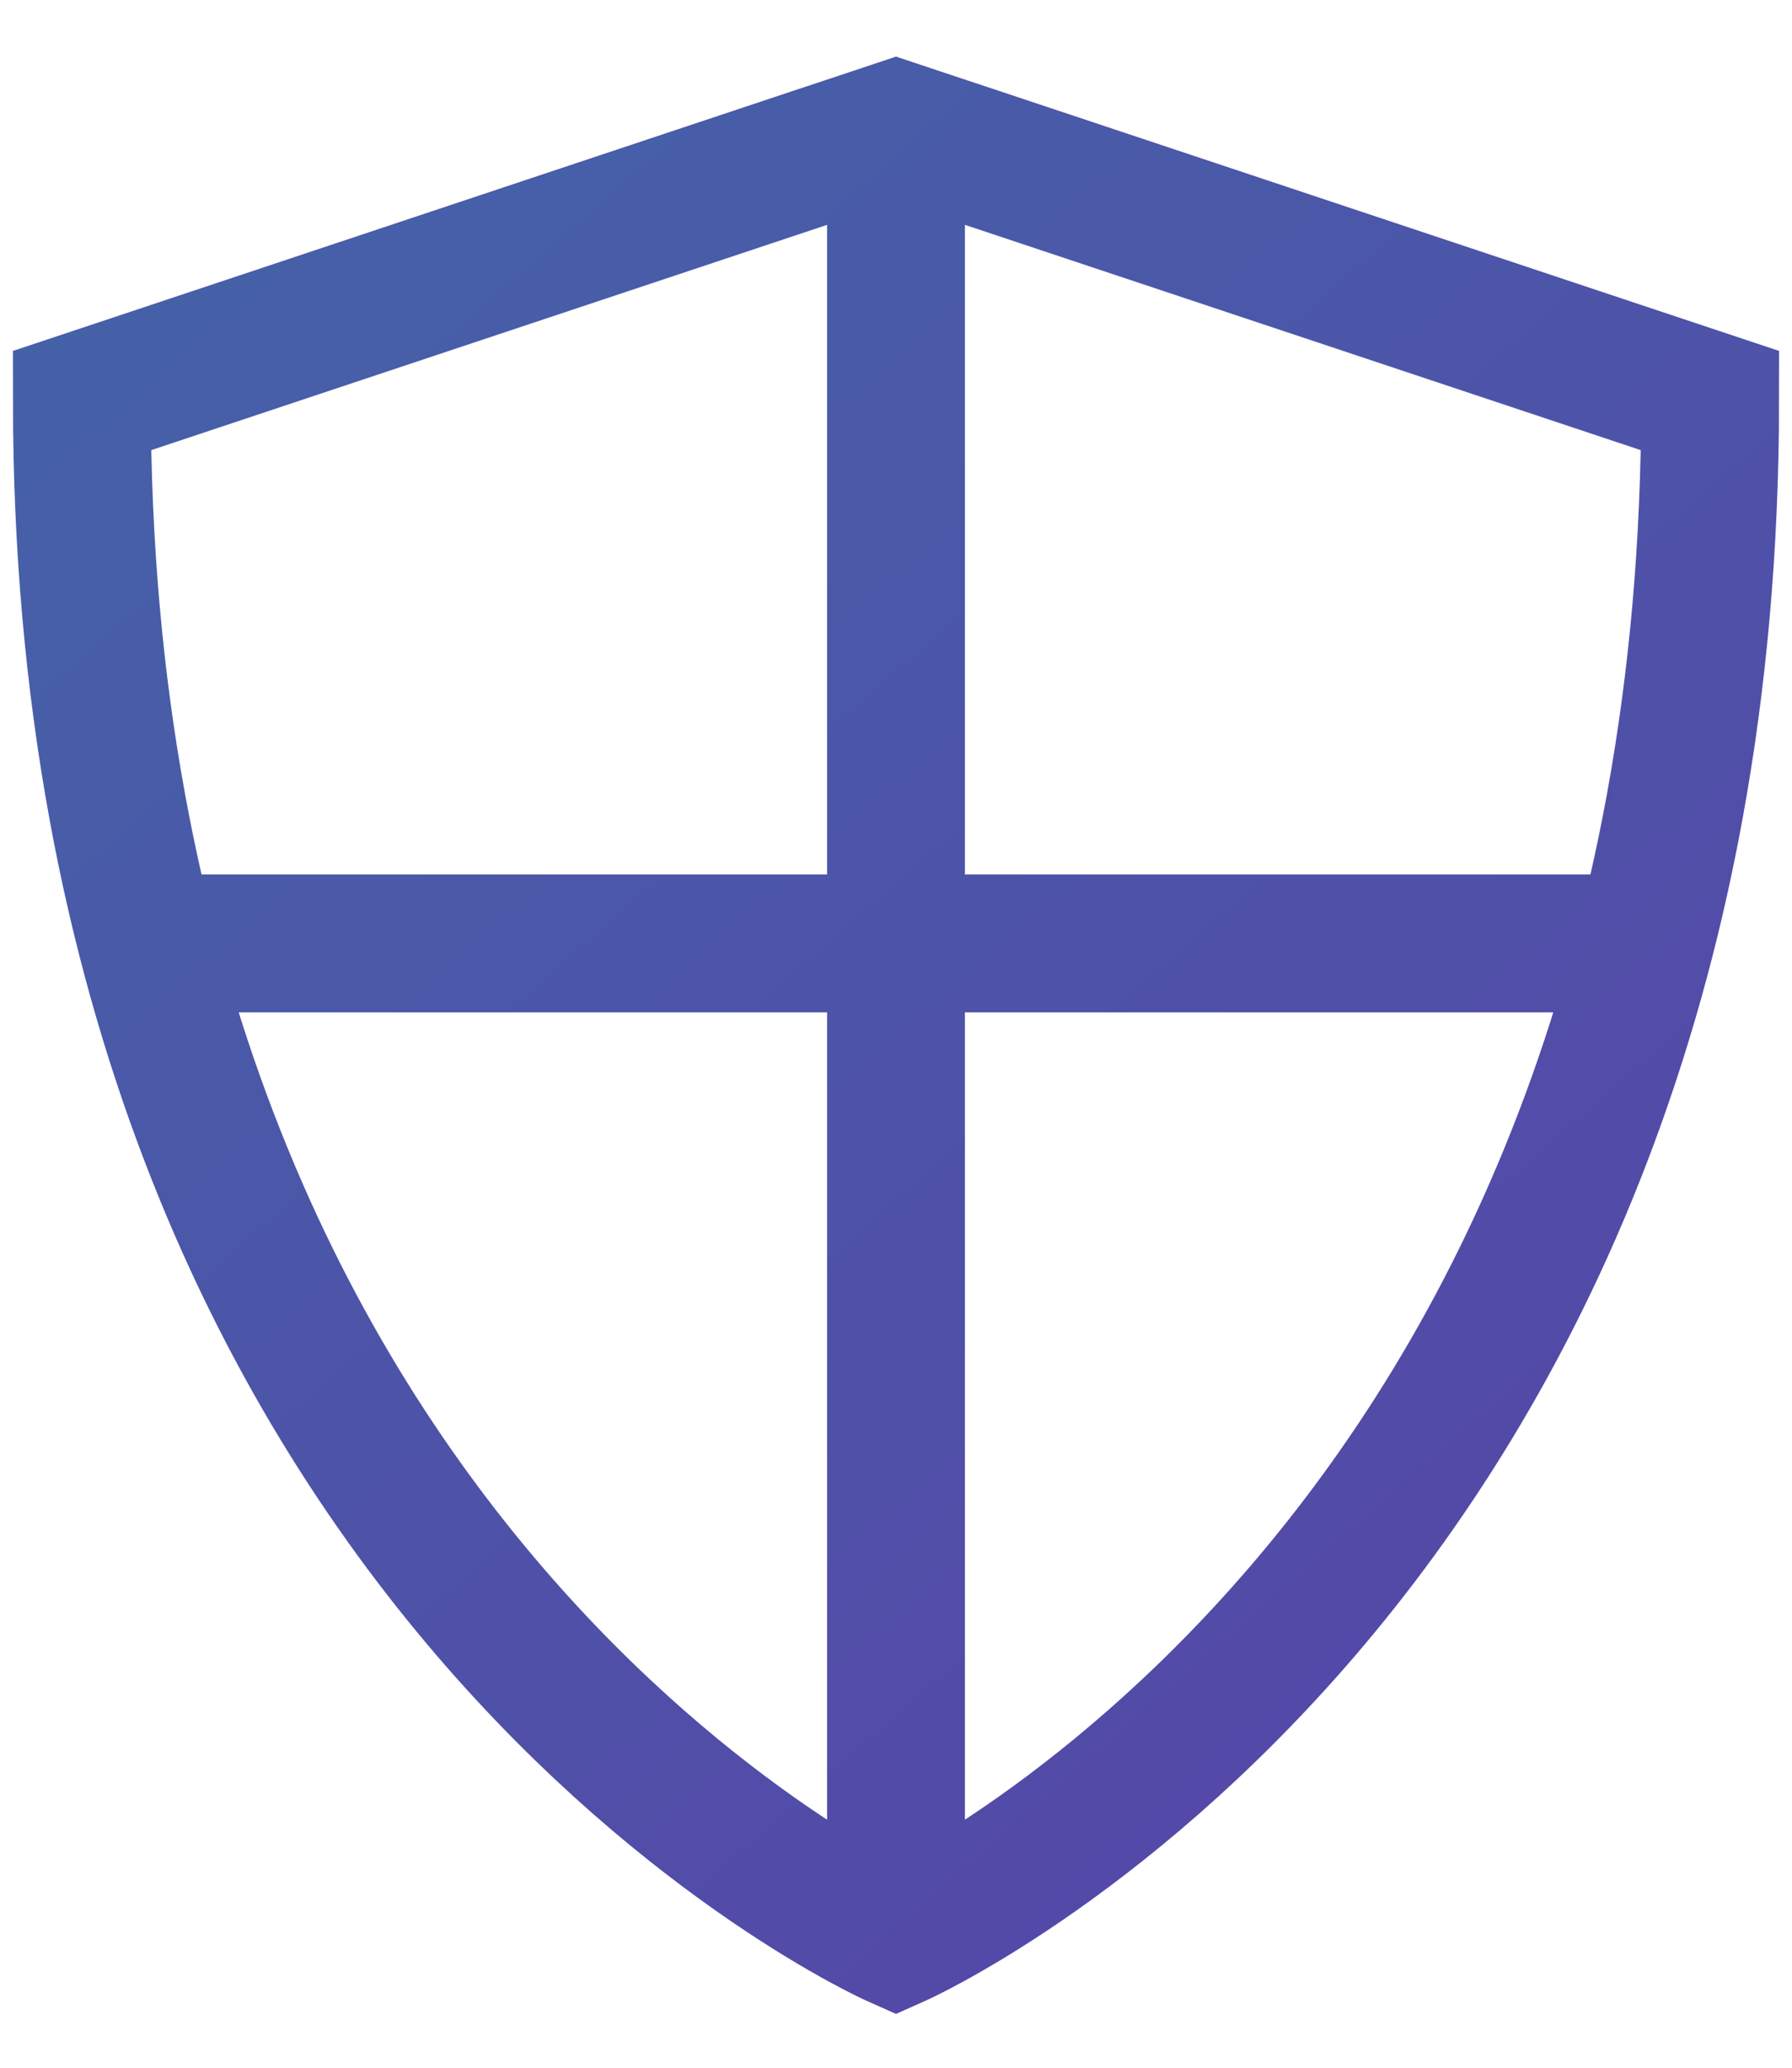
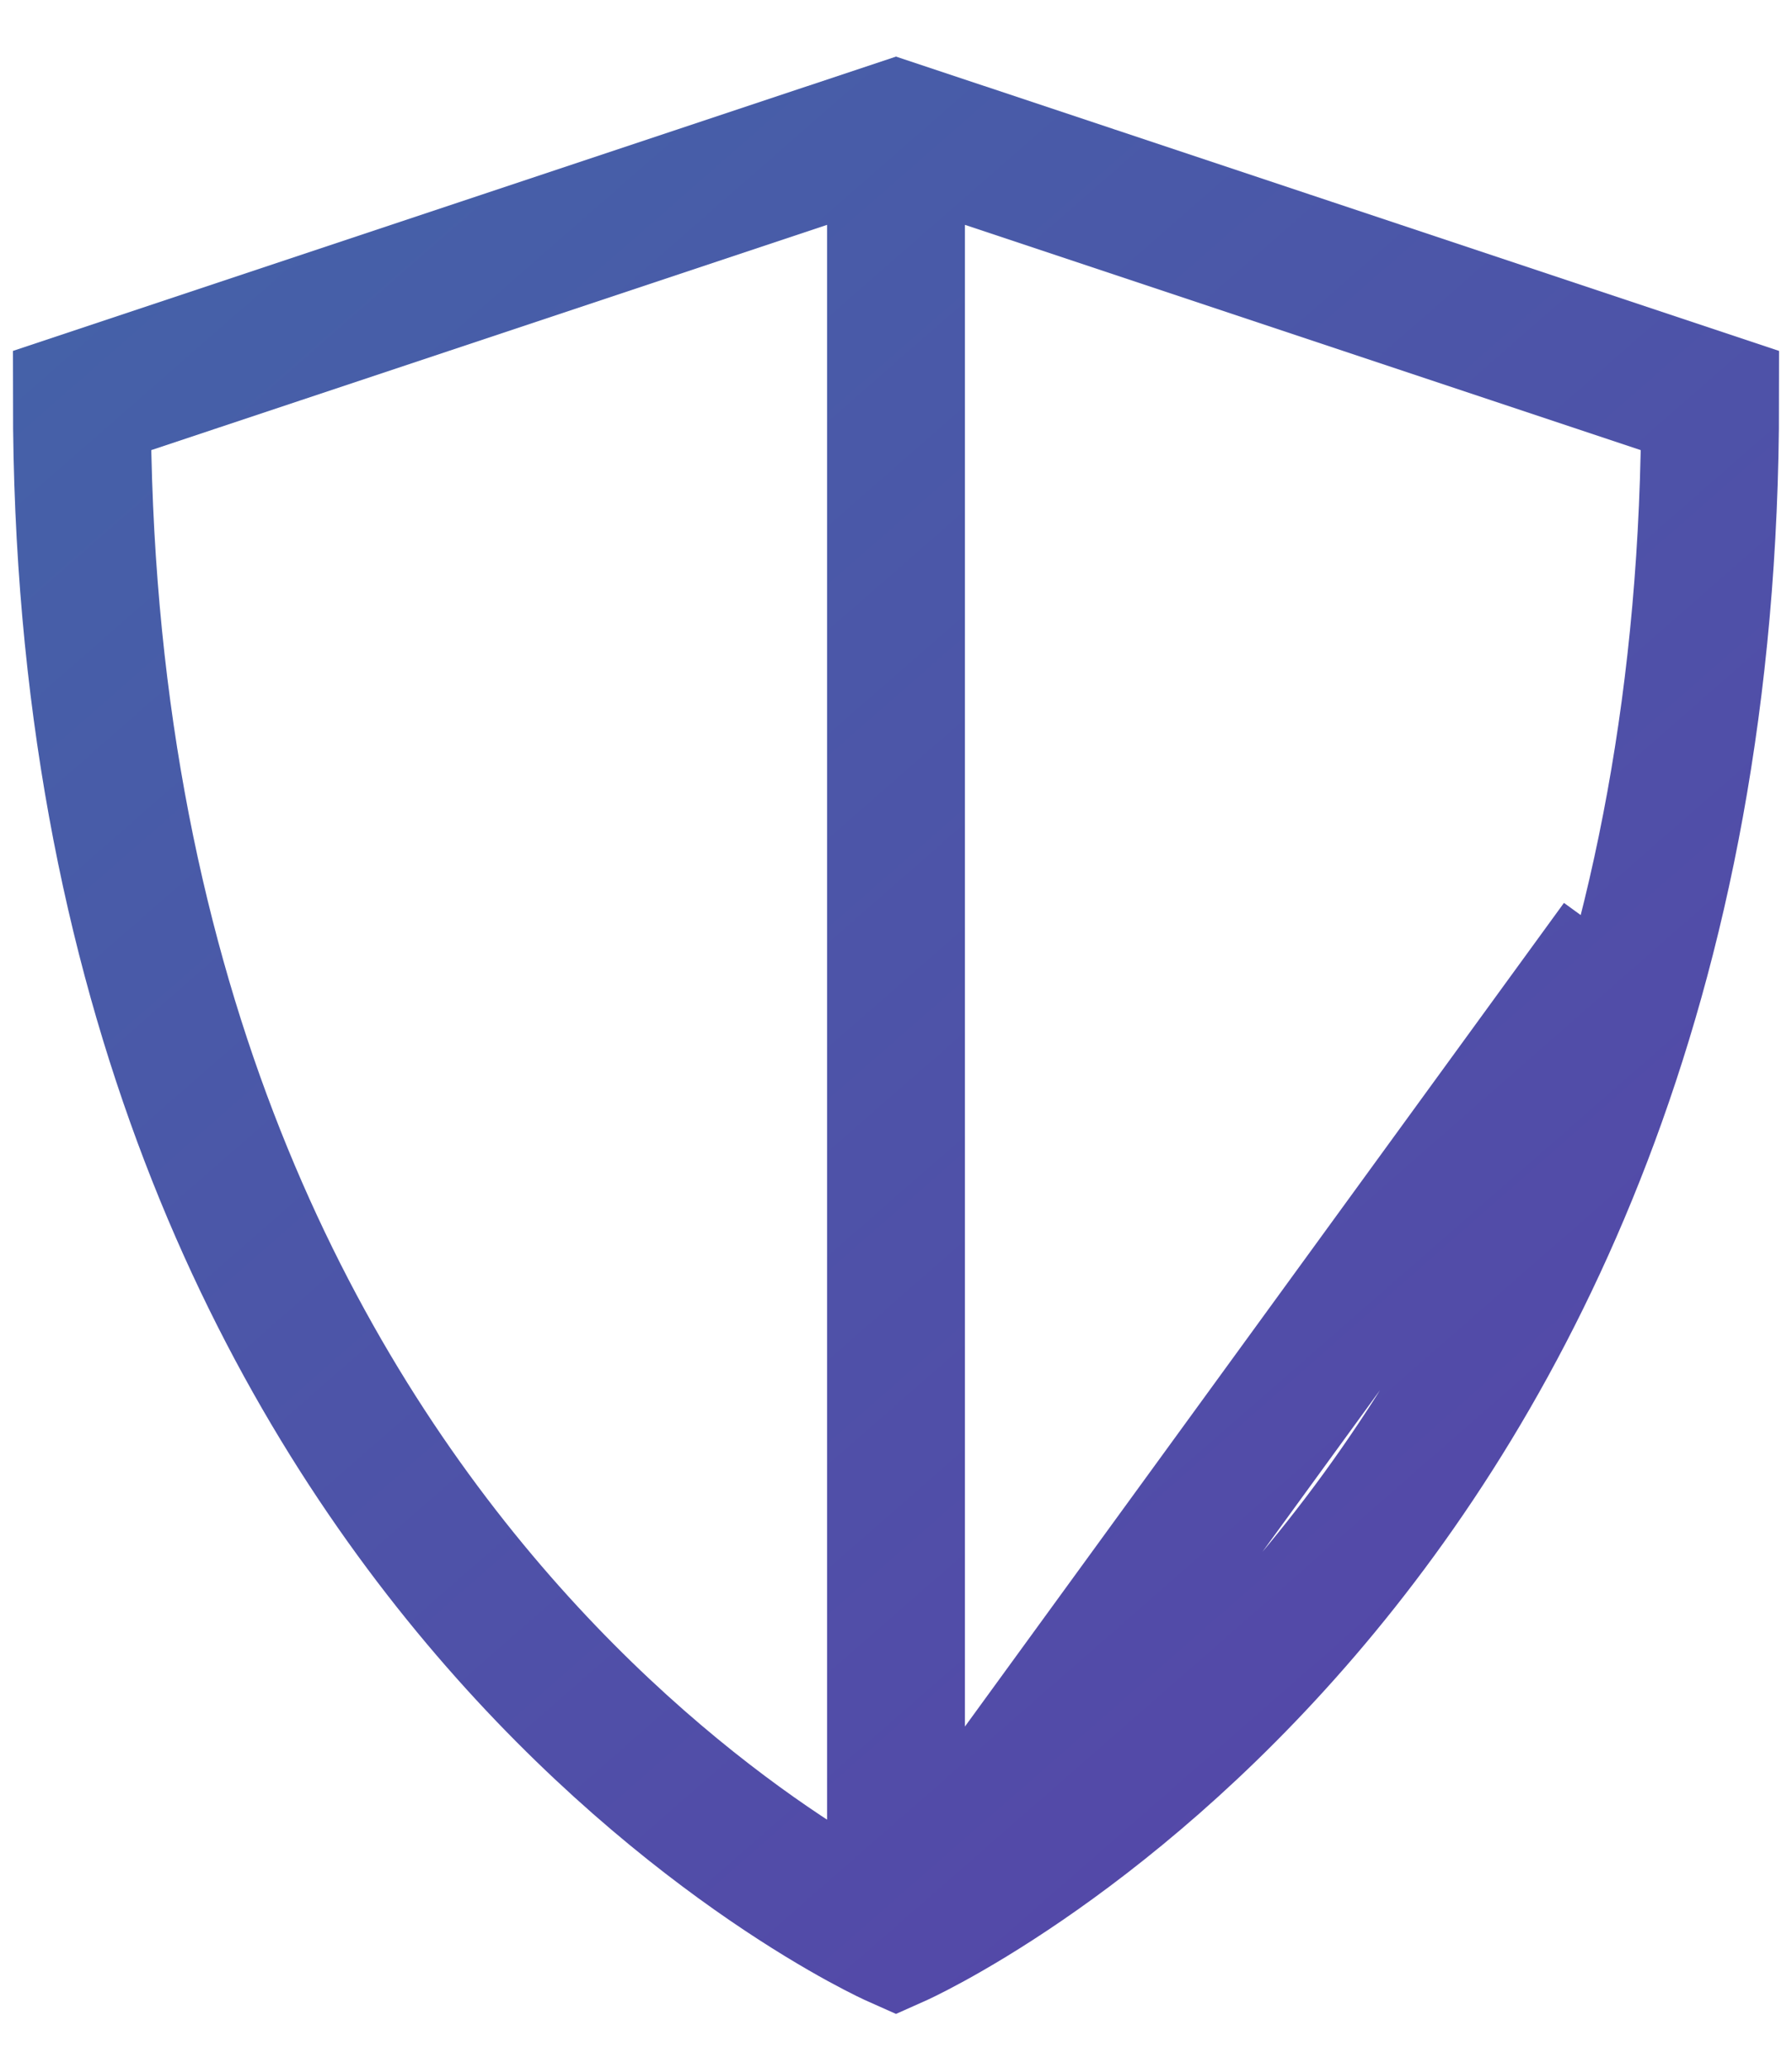
<svg xmlns="http://www.w3.org/2000/svg" width="26px" height="30px" viewBox="0 0 26 30" version="1.1">
  <title>Shield</title>
  <desc>Created with Sketch.</desc>
  <defs>
    <linearGradient x1="11.18%" y1="0%" x2="89.668%" y2="100%" id="linearGradient-1">
      <stop stop-color="#4561A8" offset="0%" />
      <stop stop-color="#5645A8" offset="100%" />
    </linearGradient>
  </defs>
  <g id="User-Interface" stroke="none" stroke-width="1" fill="none" fill-rule="evenodd">
    <g id="Security-Page-2" transform="translate(-417, -521)" stroke="url(#linearGradient-1)" stroke-width="2">
      <g id="Group" transform="translate(400, 506)">
        <g id="icons/security-pg/encryption-copy-4" transform="translate(9, 9)">
-           <path d="M21,34.125 C21,34.125 9.188,28.875 9.188,11.812 C9.188,11.812 21,7.875 21,7.875 C21,7.875 32.812,11.812 32.812,11.812 C32.812,28.875 21,34.125 21,34.125 Z M10.5,19.688 L31.5,19.688 M21,7.875 L21,34.125" id="Shield" />
+           <path d="M21,34.125 C21,34.125 9.188,28.875 9.188,11.812 C9.188,11.812 21,7.875 21,7.875 C21,7.875 32.812,11.812 32.812,11.812 C32.812,28.875 21,34.125 21,34.125 Z L31.5,19.688 M21,7.875 L21,34.125" id="Shield" />
        </g>
      </g>
    </g>
  </g>
</svg>